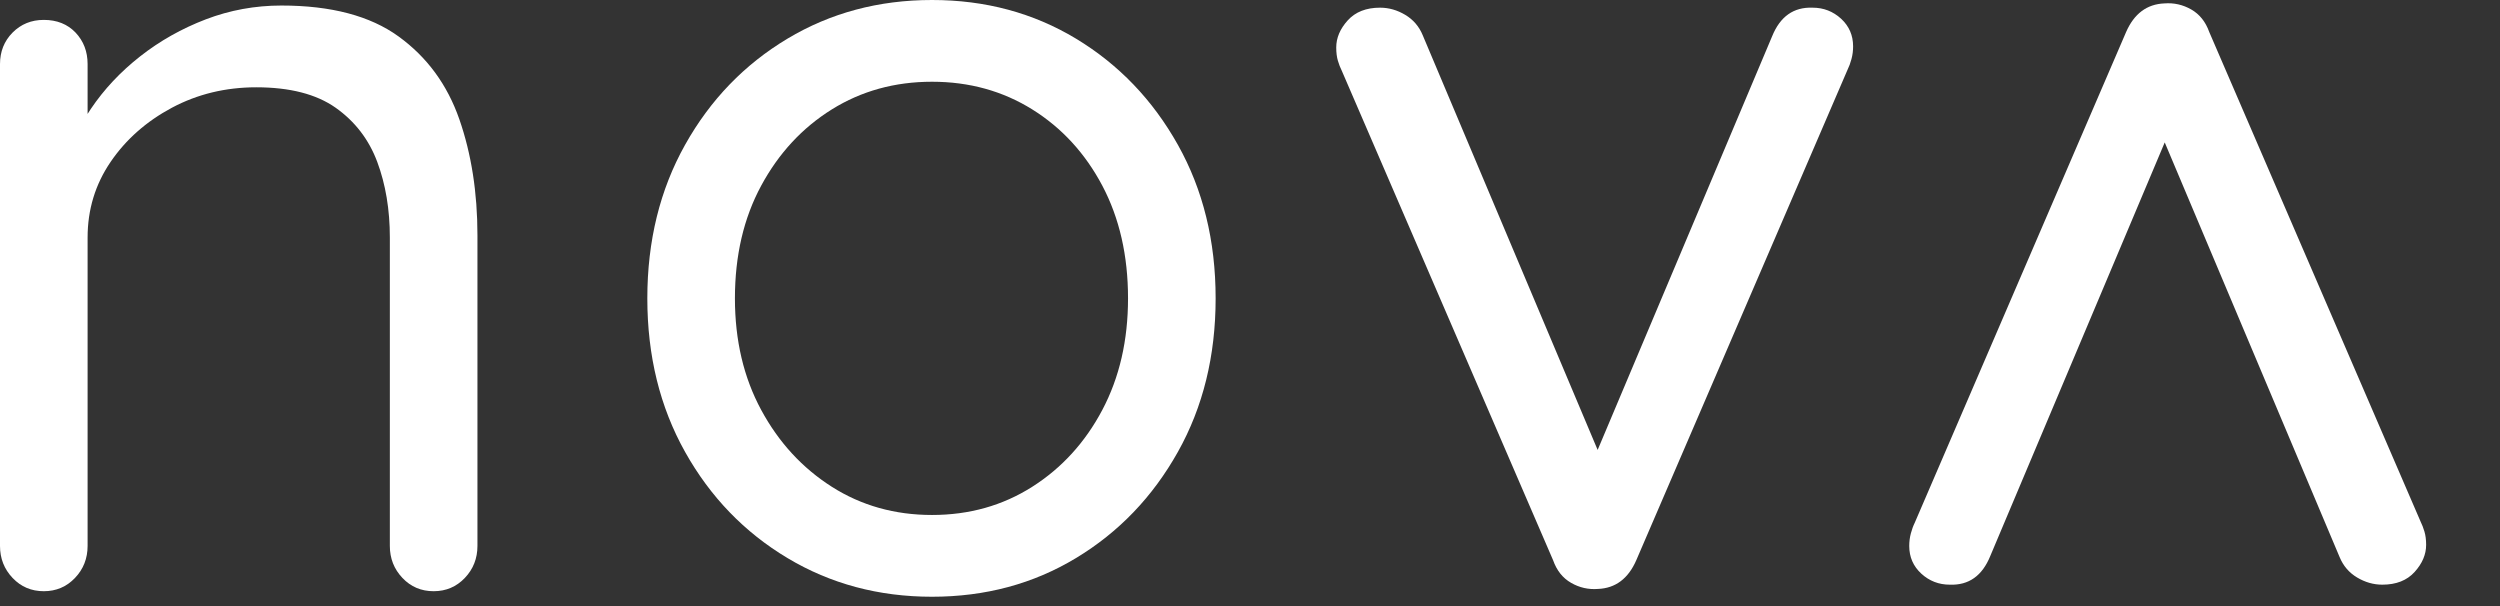
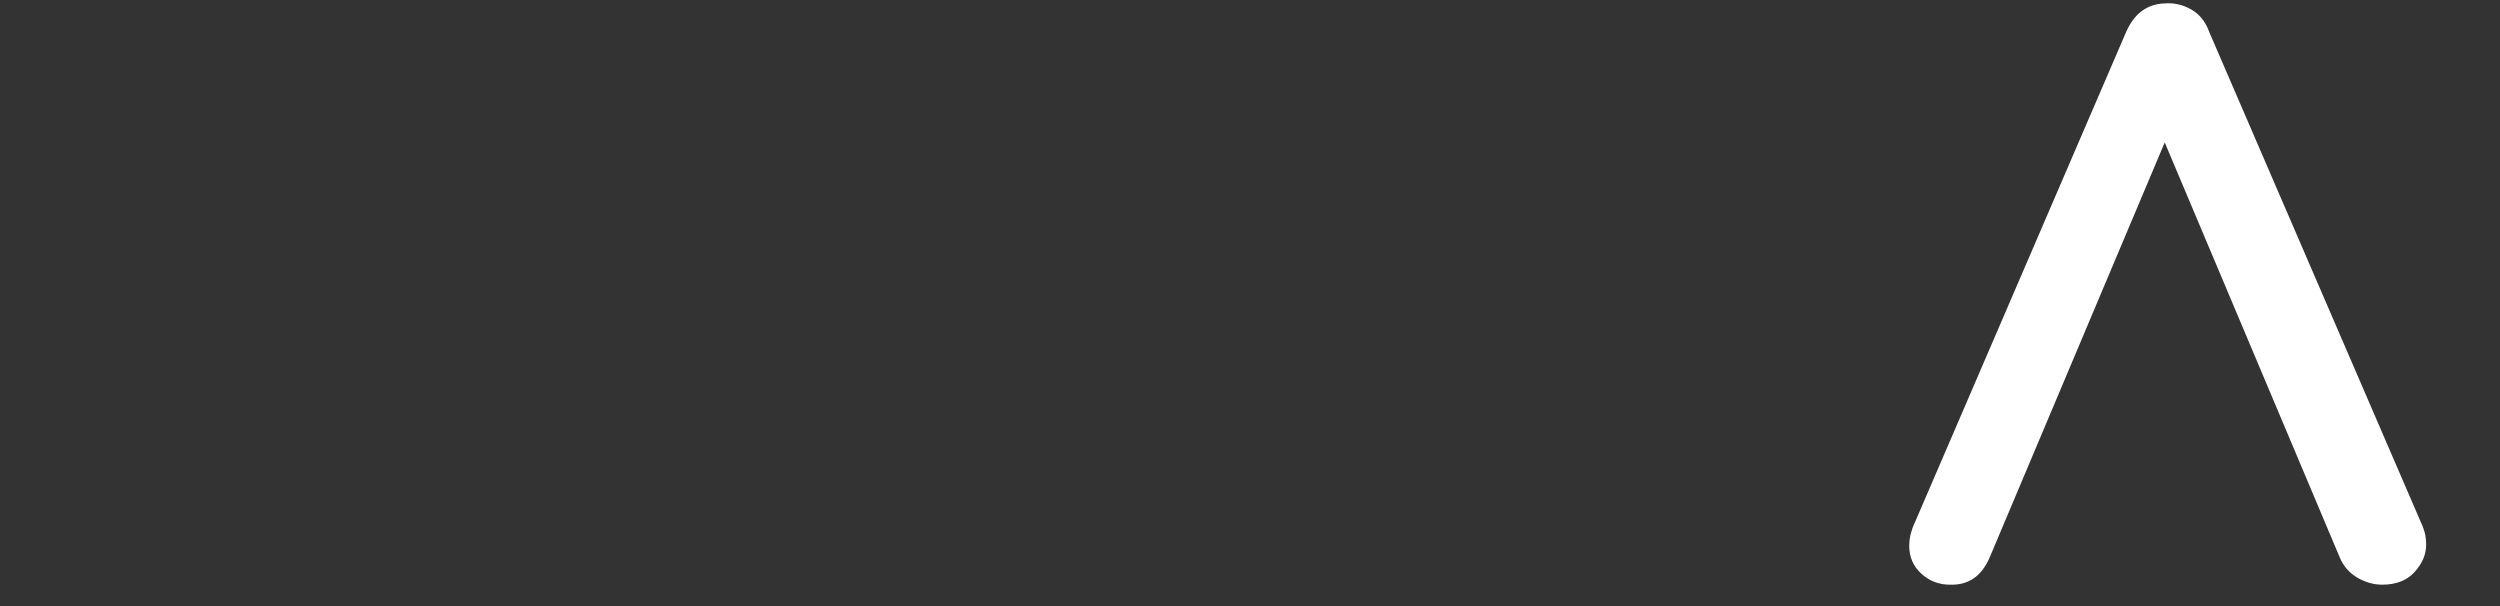
<svg xmlns="http://www.w3.org/2000/svg" width="99" height="24" viewBox="0 0 99 24" fill="none">
  <rect x="0" y="0" width="99" height="24" fill="#333333" stroke="none" />
-   <path d="M11.144 0.219C13.11 0.219 14.657 0.627 15.784 1.444C16.912 2.261 17.714 3.355 18.191 4.726C18.668 6.097 18.907 7.629 18.907 9.321V21.618C18.907 22.114 18.74 22.537 18.408 22.886C18.075 23.236 17.663 23.412 17.172 23.412C16.68 23.412 16.268 23.237 15.936 22.886C15.604 22.536 15.438 22.114 15.438 21.618V9.408C15.438 8.3 15.271 7.301 14.939 6.411C14.606 5.521 14.056 4.807 13.291 4.266C12.525 3.727 11.476 3.457 10.147 3.457C8.933 3.457 7.82 3.727 6.808 4.266C5.796 4.807 4.987 5.521 4.38 6.411C3.773 7.301 3.469 8.3 3.469 9.408V21.618C3.469 22.114 3.303 22.537 2.97 22.886C2.638 23.236 2.225 23.412 1.734 23.412C1.243 23.412 0.83 23.237 0.498 22.886C0.166 22.536 0 22.114 0 21.618V2.538C0 2.042 0.166 1.626 0.498 1.29C0.83 0.956 1.243 0.788 1.734 0.788C2.254 0.788 2.673 0.956 2.992 1.29C3.31 1.627 3.469 2.042 3.469 2.538V5.644L2.602 6.607C2.746 5.849 3.079 5.083 3.599 4.31C4.12 3.537 4.77 2.844 5.551 2.231C6.332 1.618 7.199 1.13 8.153 0.765C9.107 0.401 10.104 0.219 11.144 0.219Z" fill="white" />
-   <path d="M48.139 11.815C48.139 14.091 47.641 16.119 46.643 17.898C45.645 19.678 44.302 21.078 42.61 22.099C40.919 23.121 39.018 23.631 36.907 23.631C34.797 23.631 32.889 23.12 31.184 22.099C29.478 21.078 28.127 19.678 27.13 17.898C26.133 16.119 25.634 14.091 25.634 11.815C25.634 9.54 26.133 7.512 27.13 5.733C28.127 3.953 29.478 2.553 31.184 1.531C32.889 0.51 34.797 0 36.907 0C39.018 0 40.919 0.511 42.61 1.531C44.301 2.553 45.645 3.953 46.643 5.733C47.641 7.513 48.139 9.54 48.139 11.815ZM44.67 11.815C44.67 10.124 44.33 8.636 43.651 7.351C42.971 6.068 42.047 5.062 40.876 4.332C39.705 3.603 38.383 3.237 36.908 3.237C35.434 3.237 34.112 3.603 32.941 4.332C31.77 5.061 30.838 6.068 30.144 7.351C29.45 8.635 29.103 10.123 29.103 11.815C29.103 13.478 29.45 14.951 30.144 16.235C30.838 17.519 31.77 18.532 32.941 19.277C34.112 20.021 35.434 20.393 36.908 20.393C38.382 20.393 39.705 20.021 40.876 19.277C42.047 18.533 42.971 17.52 43.651 16.235C44.33 14.951 44.67 13.478 44.67 11.815Z" fill="white" />
-   <path d="M54.651 0.304C54.998 0.304 55.33 0.399 55.647 0.588C55.966 0.778 56.197 1.048 56.341 1.398L63.54 18.465L62.846 18.815L70.174 1.442C70.492 0.654 71.027 0.275 71.779 0.304C72.213 0.304 72.588 0.45 72.907 0.741C73.224 1.034 73.383 1.398 73.383 1.836C73.383 2.011 73.362 2.179 73.318 2.339C73.275 2.5 73.224 2.638 73.166 2.754L64.797 22.184C64.479 22.913 63.974 23.294 63.28 23.322C62.903 23.351 62.549 23.272 62.218 23.082C61.884 22.892 61.647 22.593 61.502 22.184L53.133 2.798C53.074 2.682 53.024 2.551 52.98 2.404C52.937 2.259 52.915 2.083 52.915 1.879C52.915 1.5 53.067 1.142 53.37 0.807C53.674 0.472 54.101 0.304 54.651 0.304Z" fill="white" />
  <path d="M94.339 23.153C93.992 23.153 93.659 23.058 93.342 22.869C93.023 22.679 92.792 22.409 92.648 22.059L85.45 4.992L86.144 4.642L78.816 22.015C78.497 22.803 77.963 23.182 77.211 23.153C76.778 23.153 76.401 23.007 76.083 22.716C75.765 22.423 75.606 22.059 75.606 21.621C75.606 21.446 75.627 21.278 75.671 21.118C75.715 20.957 75.765 20.819 75.823 20.703L84.192 1.272C84.51 0.543 85.016 0.163 85.71 0.135C86.086 0.106 86.44 0.185 86.773 0.375C87.105 0.565 87.343 0.864 87.488 1.272L95.857 20.659C95.915 20.775 95.965 20.906 96.009 21.053C96.052 21.198 96.075 21.374 96.075 21.578C96.075 21.957 95.922 22.315 95.619 22.65C95.316 22.985 94.889 23.153 94.339 23.153Z" fill="white" />
</svg>